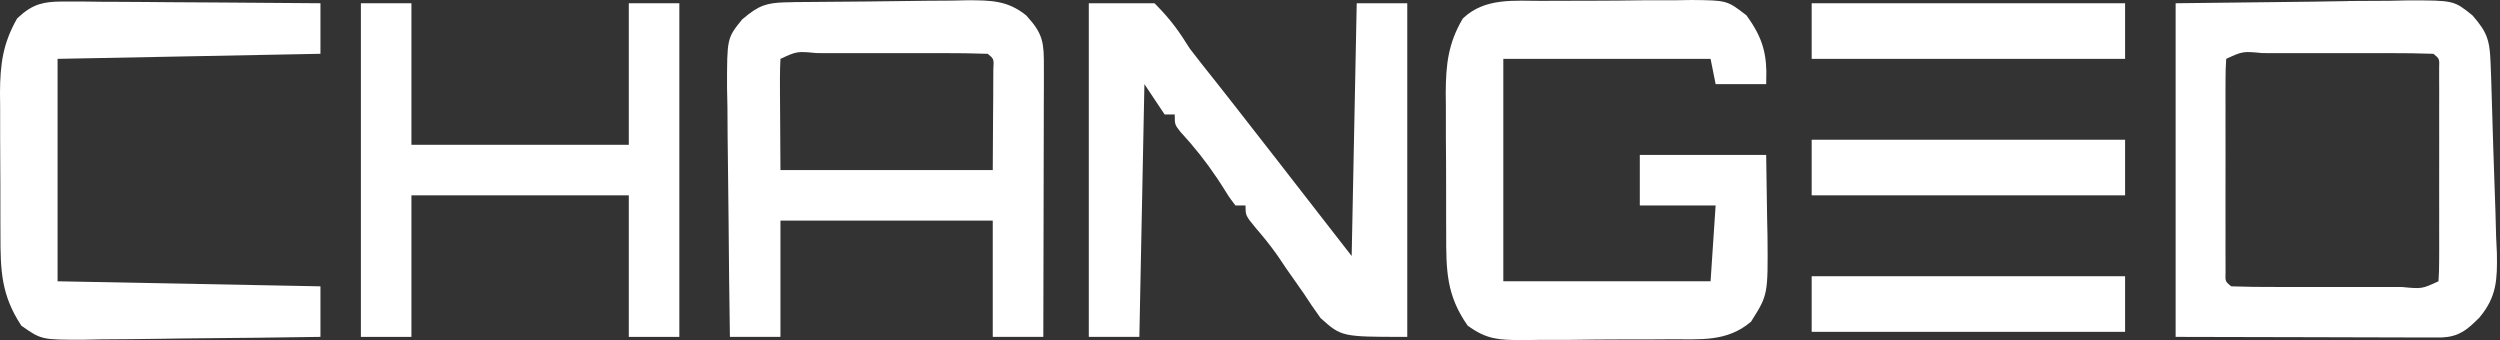
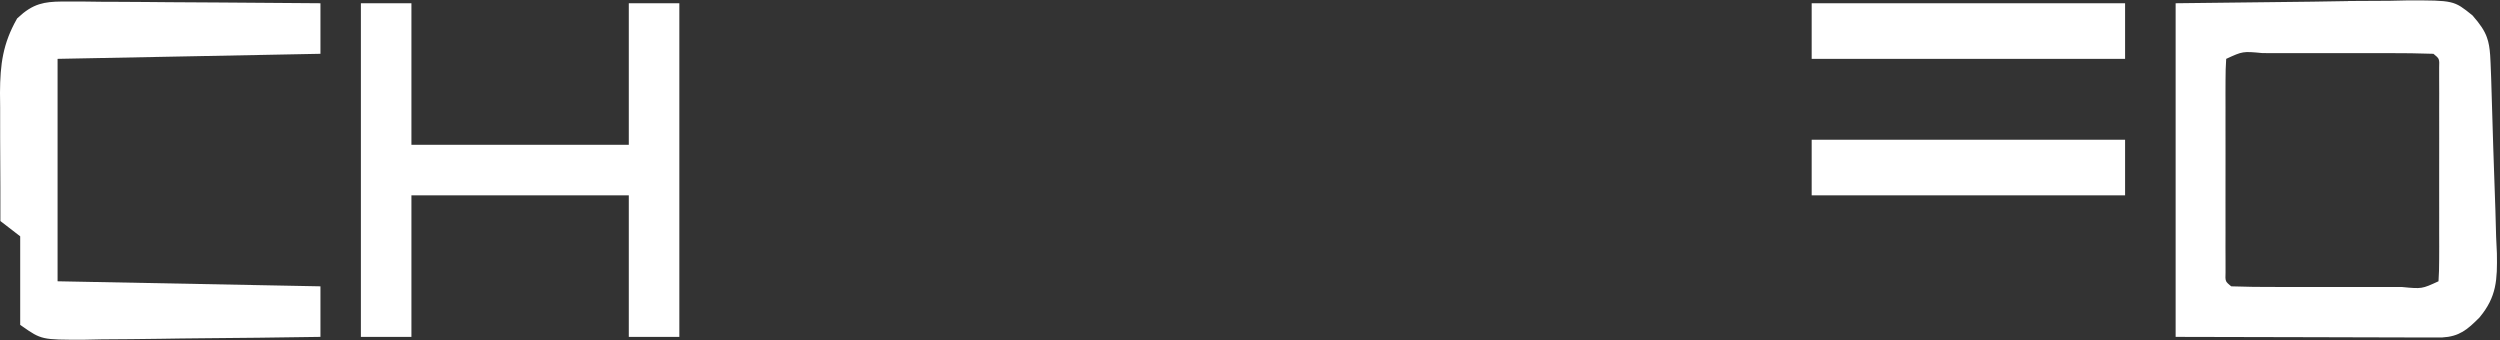
<svg xmlns="http://www.w3.org/2000/svg" fill="none" height="40" viewBox="0 0 294 40" width="294">
  <rect x="0" y="0" width="294" height="40" fill="#333333" stroke="none" />
  <path d="M283.144 0.546C285.89 0.544 287.173 0.548 288.055 0.752C288.871 0.941 289.332 1.298 290.418 2.175C291.269 3.15 291.721 3.829 291.984 4.551C292.186 5.103 292.285 5.704 292.344 6.521L292.391 7.415C292.414 8.007 292.437 8.6 292.461 9.21V9.211C292.55 11.931 292.634 14.651 292.707 17.371V17.373C292.749 18.809 292.798 20.244 292.854 21.68C292.936 23.744 292.993 25.809 293.045 27.877V27.878L293.046 27.889C293.075 28.521 293.105 29.154 293.135 29.806V29.807C293.161 31.36 293.153 32.581 292.902 33.71C292.657 34.814 292.173 35.849 291.214 37.002C290.512 37.706 289.965 38.22 289.36 38.577C288.771 38.926 288.104 39.137 287.153 39.188C286.3 39.186 286.295 39.187 285.415 39.185H283.405C282.355 39.18 282.355 39.18 281.284 39.176H281.282C280.641 39.175 280 39.174 279.339 39.174C276.936 39.171 274.533 39.162 272.13 39.154H272.129C266.92 39.142 261.712 39.13 256.354 39.118V0.877C263.846 0.791 264.014 0.788 271.985 0.696H271.987C273.662 0.669 275.336 0.642 277.062 0.614L277.061 0.613C278.391 0.605 279.721 0.598 281.052 0.592H281.061C281.748 0.577 282.435 0.562 283.144 0.546ZM266.088 5.744C264.973 5.637 264.324 5.573 263.718 5.669C263.1 5.767 262.541 6.029 261.59 6.468L261.321 6.592L261.301 6.886C261.241 7.719 261.224 8.553 261.223 9.379C261.221 9.901 261.219 10.422 261.217 10.96V10.963L261.221 12.682L261.219 14.433C261.218 15.658 261.219 16.885 261.222 18.11C261.225 19.992 261.222 21.873 261.218 23.756V23.758L261.221 27.32C261.22 27.887 261.218 28.453 261.217 29.037V29.04L261.223 30.621C261.223 31.076 261.223 31.531 261.224 31.999C261.214 32.26 261.206 32.483 261.212 32.665C261.218 32.851 261.241 33.037 261.314 33.219C261.39 33.406 261.504 33.549 261.632 33.676C261.752 33.795 261.907 33.921 262.077 34.06L262.208 34.167L262.377 34.173C264.134 34.233 265.876 34.255 267.632 34.251V34.252L269.225 34.254C270.338 34.254 271.453 34.252 272.566 34.25C274.276 34.247 275.985 34.25 277.695 34.254H277.697C278.776 34.254 279.854 34.253 280.933 34.252C281.696 34.254 281.705 34.252 282.467 34.254C283.589 34.361 284.24 34.427 284.849 34.331C285.466 34.233 286.025 33.971 286.977 33.532L287.245 33.408L287.266 33.114C287.325 32.281 287.343 31.447 287.344 30.621C287.347 29.838 287.347 29.838 287.35 29.04V29.037C287.348 28.471 287.347 27.904 287.346 27.32C287.346 26.742 287.347 26.163 287.348 25.567C287.348 24.342 287.347 23.115 287.345 21.89C287.342 20.008 287.345 18.127 287.349 16.244V16.242C287.348 15.055 287.347 13.868 287.346 12.682C287.347 12.114 287.348 11.547 287.35 10.963V10.96C287.348 10.438 287.346 9.916 287.344 9.379L287.343 7.981C287.352 7.728 287.361 7.513 287.354 7.335C287.348 7.149 287.325 6.963 287.252 6.781C287.176 6.594 287.063 6.451 286.935 6.324C286.814 6.205 286.659 6.079 286.489 5.94L286.358 5.833L286.189 5.827C284.432 5.767 282.689 5.744 280.934 5.748H280.935C280.409 5.747 279.883 5.747 279.342 5.746H279.341C278.227 5.746 277.114 5.748 276 5.75C274.291 5.753 272.581 5.75 270.871 5.746H270.869C269.79 5.746 268.712 5.746 267.633 5.747C266.866 5.745 266.861 5.746 266.088 5.744Z" fill="white" stroke="white" />
-   <path d="M113.815 0.53C116.534 0.539 118.327 0.564 120.343 2.179C121.308 3.236 121.765 3.959 122 4.732C122.243 5.531 122.264 6.427 122.261 7.898V10.026C122.258 10.786 122.254 11.547 122.251 12.33V12.331L122.248 14.686C122.246 16.751 122.24 18.817 122.234 20.883C122.228 22.991 122.225 25.099 122.222 27.207C122.216 31.177 122.206 35.147 122.195 39.117H117.248V25.445H91.281V39.117H86.329C86.264 34.771 86.213 30.425 86.182 26.079C86.166 23.983 86.145 21.887 86.112 19.79C86.073 17.382 86.059 14.973 86.046 12.562V12.554L85.999 10.295C85.998 7.359 86.001 5.98 86.207 5.048C86.397 4.189 86.755 3.728 87.628 2.645C88.59 1.825 89.247 1.383 89.943 1.128C90.561 0.902 91.243 0.811 92.25 0.779L92.703 0.768C93.263 0.758 93.823 0.748 94.4 0.738L94.399 0.737C96.962 0.711 99.523 0.688 102.085 0.674H102.086C103.439 0.664 104.793 0.648 106.146 0.625C108.091 0.593 110.037 0.58 111.986 0.571H111.994C112.595 0.558 113.196 0.544 113.815 0.53ZM96.07 5.744C94.955 5.638 94.305 5.573 93.698 5.669C93.081 5.767 92.522 6.029 91.572 6.468L91.297 6.594L91.281 6.895C91.242 7.634 91.225 8.373 91.222 9.109L91.223 9.843C91.224 10.372 91.225 10.901 91.227 11.447L91.228 11.449L91.243 13.502C91.256 15.647 91.268 17.793 91.281 20.003L91.283 20.5H117.245L117.248 20.003C117.261 17.858 117.273 15.712 117.285 13.502C117.291 12.825 117.296 12.147 117.302 11.449V11.447C117.303 10.917 117.305 10.388 117.307 9.843C117.31 9.301 117.312 8.76 117.315 8.202C117.333 7.902 117.349 7.653 117.348 7.45C117.347 7.242 117.329 7.04 117.26 6.846C117.12 6.453 116.798 6.209 116.471 5.941L116.34 5.833L116.171 5.827C114.414 5.767 112.671 5.744 110.915 5.748H110.916C110.391 5.748 109.865 5.747 109.323 5.746H109.323C108.209 5.746 107.095 5.747 105.982 5.749C104.272 5.752 102.562 5.75 100.852 5.746H100.851C99.772 5.747 98.693 5.746 97.615 5.747C96.848 5.745 96.842 5.746 96.07 5.744Z" fill="white" stroke="white" />
-   <path d="M170.535 12.606C170.527 11.758 170.527 11.755 170.518 10.896C170.541 7.6 170.803 5.259 172.428 2.482C173.621 1.374 174.996 0.899 176.506 0.704C178.064 0.503 179.699 0.604 181.434 0.604H181.438C182.06 0.599 182.682 0.595 183.323 0.59L183.322 0.589C184.634 0.582 185.946 0.582 187.258 0.585H187.259C189.27 0.586 191.28 0.56 193.288 0.533C194.563 0.53 195.838 0.529 197.113 0.529H197.122C197.719 0.52 198.317 0.51 198.932 0.5C201.046 0.521 202.003 0.535 202.728 0.737C203.41 0.928 203.895 1.288 205.016 2.151C205.968 3.466 206.543 4.573 206.868 5.739C207.166 6.809 207.261 7.955 207.219 9.394H202.168C201.951 8.309 201.924 8.173 201.654 6.823L201.573 6.422H176.29V33.578H201.631L201.662 33.111C201.858 30.169 202.054 27.226 202.257 24.194L202.292 23.661H193.341V18.717H207.211C207.254 21.041 207.288 23.365 207.314 25.69V25.695C207.329 26.398 207.344 27.1 207.359 27.823C207.388 31.278 207.399 32.928 207.169 34.117C206.95 35.246 206.516 35.953 205.539 37.498C202.931 39.68 200.052 39.396 196.519 39.397H196.515L194.631 39.41C193.319 39.417 192.007 39.418 190.695 39.415C188.683 39.414 186.673 39.44 184.665 39.466C183.39 39.469 182.115 39.471 180.84 39.471H180.832C179.935 39.485 179.932 39.484 179.021 39.499C177.639 39.485 176.656 39.471 175.738 39.269C174.857 39.074 174.017 38.699 172.959 37.937C170.6 34.54 170.568 31.772 170.572 27.548V27.545C170.569 26.952 170.567 26.359 170.564 25.748C170.561 24.497 170.561 23.246 170.563 21.995V21.994C170.564 21.038 170.562 20.083 170.556 19.128L170.536 16.265C170.535 15.047 170.534 13.829 170.535 12.611V12.606Z" fill="white" stroke="white" />
-   <path d="M135.561 0.883C137.253 2.594 138.235 3.945 139.508 5.997L139.521 6.017L139.537 6.038C140.53 7.329 141.532 8.604 142.552 9.873C143.113 10.584 143.674 11.296 144.233 12.009C144.528 12.386 144.823 12.762 145.127 13.149V13.15C148.229 17.111 151.312 21.087 154.4 25.062V25.063C155.773 26.829 157.146 28.594 158.561 30.413L159.427 31.527L159.456 30.116C159.649 20.466 159.842 10.816 160.041 0.883H164.995V39.117C161.436 39.116 159.685 39.103 158.53 38.852C157.413 38.609 156.884 38.154 155.67 37.066C154.999 36.135 154.352 35.185 153.729 34.219L153.723 34.211L153.717 34.203C153.045 33.244 152.372 32.285 151.699 31.327C151.234 30.636 151.234 30.636 150.76 29.931L150.755 29.924L150.441 29.479C149.701 28.452 148.925 27.491 148.094 26.532C147.455 25.757 147.202 25.443 147.082 25.181C146.98 24.962 146.972 24.781 146.972 24.161V23.661H145.533C144.92 22.846 144.87 22.766 144.073 21.482L144.07 21.476L143.512 20.628C142.203 18.679 140.796 16.912 139.187 15.166C138.848 14.731 138.755 14.6 138.708 14.452C138.656 14.292 138.65 14.091 138.65 13.461V12.961H137.228C136.493 11.858 135.756 10.753 134.999 9.617L134.115 8.291L134.083 9.884C133.89 19.535 133.696 29.185 133.498 39.118H128.543V0.883H135.561Z" fill="white" stroke="white" />
  <path d="M47.884 0.883V17.528H74.447V0.883H79.391V39.118H74.447V22.472H47.884V39.118H42.94V0.883H47.884Z" fill="white" stroke="white" />
-   <path d="M0.517 12.606C0.508 11.758 0.508 11.755 0.5 10.895C0.523 7.6 0.826 5.288 2.414 2.479C3.288 1.659 4.001 1.22 4.767 0.978C5.461 0.758 6.23 0.688 7.259 0.68H9.732C10.448 0.689 11.165 0.699 11.902 0.708H11.906C12.642 0.711 13.377 0.714 14.135 0.716C15.11 0.72 16.085 0.726 17.06 0.734L19.984 0.76C21.978 0.779 23.972 0.786 25.964 0.795C29.704 0.814 33.444 0.842 37.185 0.877V5.836C27.147 6.029 17.104 6.223 6.762 6.421L6.271 6.431V33.569L6.762 33.579C16.804 33.772 26.847 33.964 37.185 34.163V39.124C32.663 39.196 28.142 39.246 23.62 39.281C22.822 39.287 22.024 39.296 21.227 39.306L18.833 39.342C16.544 39.378 14.255 39.395 11.964 39.408H11.956C10.887 39.431 10.886 39.43 9.796 39.454C7.308 39.454 6.15 39.452 5.309 39.261C4.527 39.084 4.02 38.745 2.875 37.945C0.632 34.493 0.55 31.755 0.554 27.547V27.544L0.546 25.748L0.545 21.995C0.547 20.085 0.533 18.175 0.518 16.268L0.517 12.611V12.606Z" fill="white" stroke="white" />
-   <path d="M249.41 32.984V38.523H213.553V32.984H249.41Z" fill="white" stroke="white" />
+   <path d="M0.517 12.606C0.508 11.758 0.508 11.755 0.5 10.895C0.523 7.6 0.826 5.288 2.414 2.479C3.288 1.659 4.001 1.22 4.767 0.978C5.461 0.758 6.23 0.688 7.259 0.68H9.732C10.448 0.689 11.165 0.699 11.902 0.708H11.906C12.642 0.711 13.377 0.714 14.135 0.716C15.11 0.72 16.085 0.726 17.06 0.734L19.984 0.76C21.978 0.779 23.972 0.786 25.964 0.795C29.704 0.814 33.444 0.842 37.185 0.877V5.836C27.147 6.029 17.104 6.223 6.762 6.421L6.271 6.431V33.569L6.762 33.579C16.804 33.772 26.847 33.964 37.185 34.163V39.124C32.663 39.196 28.142 39.246 23.62 39.281C22.822 39.287 22.024 39.296 21.227 39.306L18.833 39.342C16.544 39.378 14.255 39.395 11.964 39.408H11.956C10.887 39.431 10.886 39.43 9.796 39.454C7.308 39.454 6.15 39.452 5.309 39.261C4.527 39.084 4.02 38.745 2.875 37.945V27.544L0.546 25.748L0.545 21.995C0.547 20.085 0.533 18.175 0.518 16.268L0.517 12.611V12.606Z" fill="white" stroke="white" />
  <path d="M249.41 16.933V22.472H213.553V16.933H249.41Z" fill="white" stroke="white" />
  <path d="M249.41 0.883V6.422H213.553V0.883H249.41Z" fill="white" stroke="white" />
</svg>